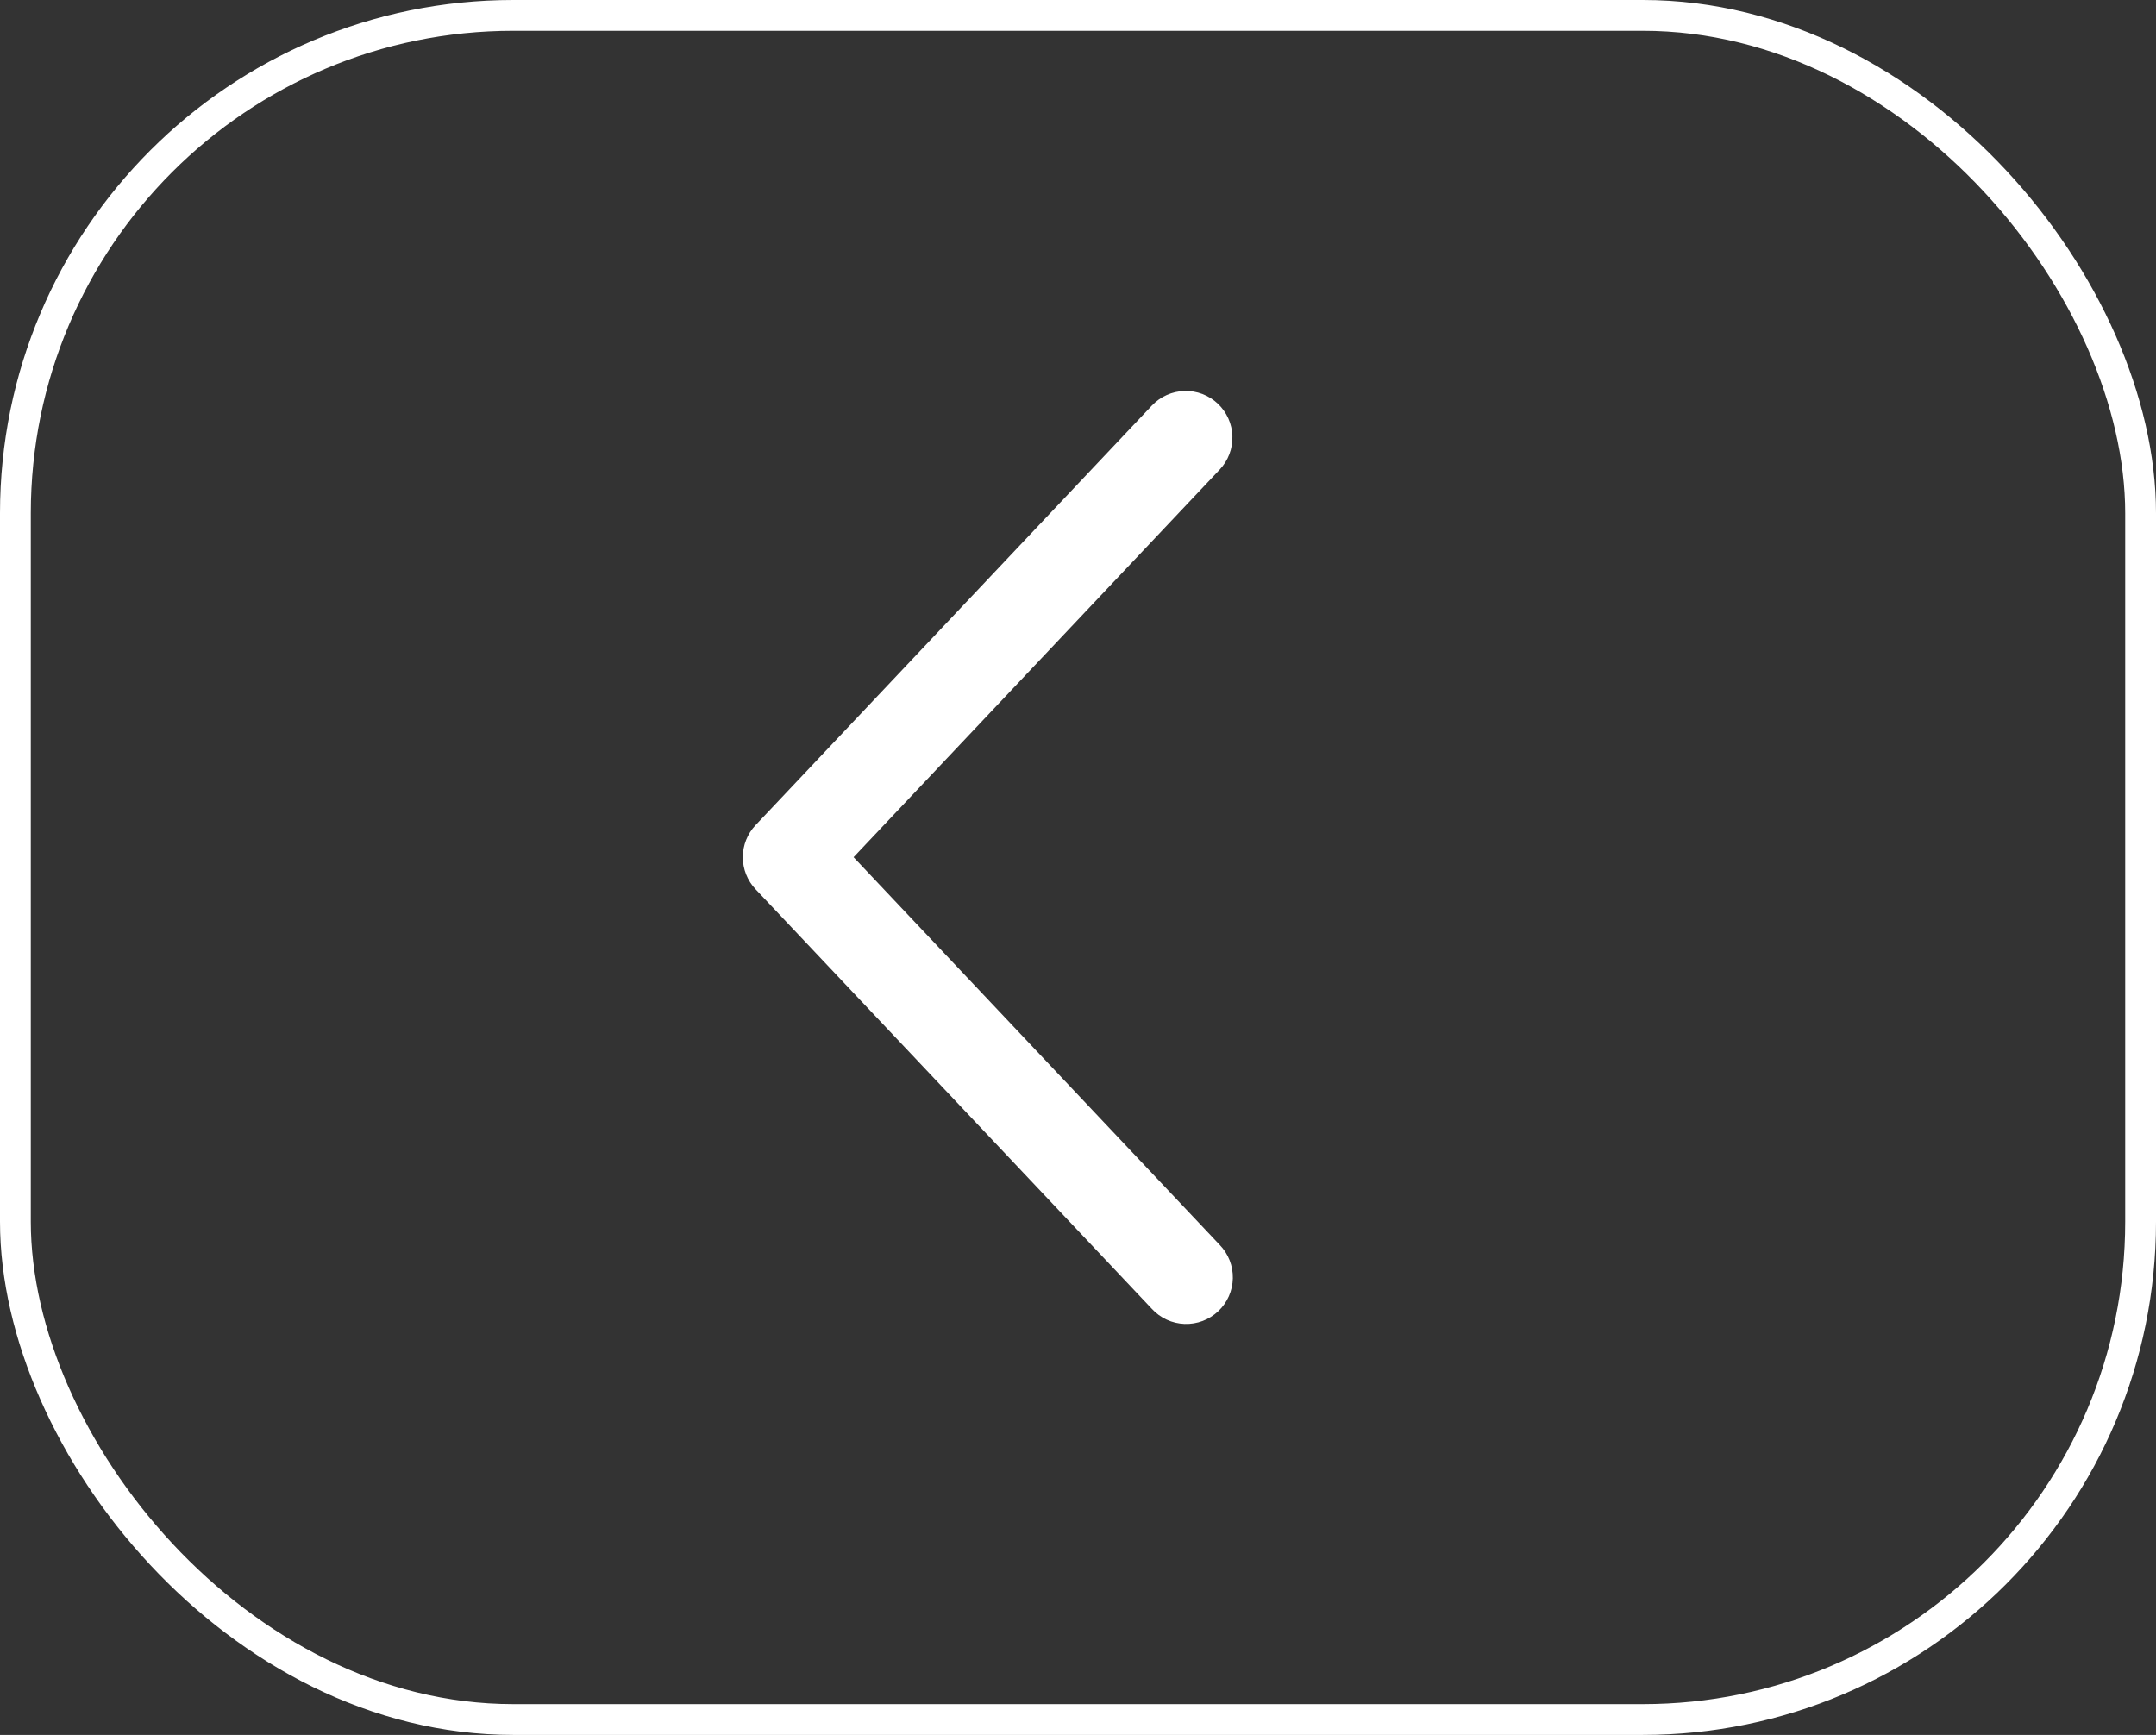
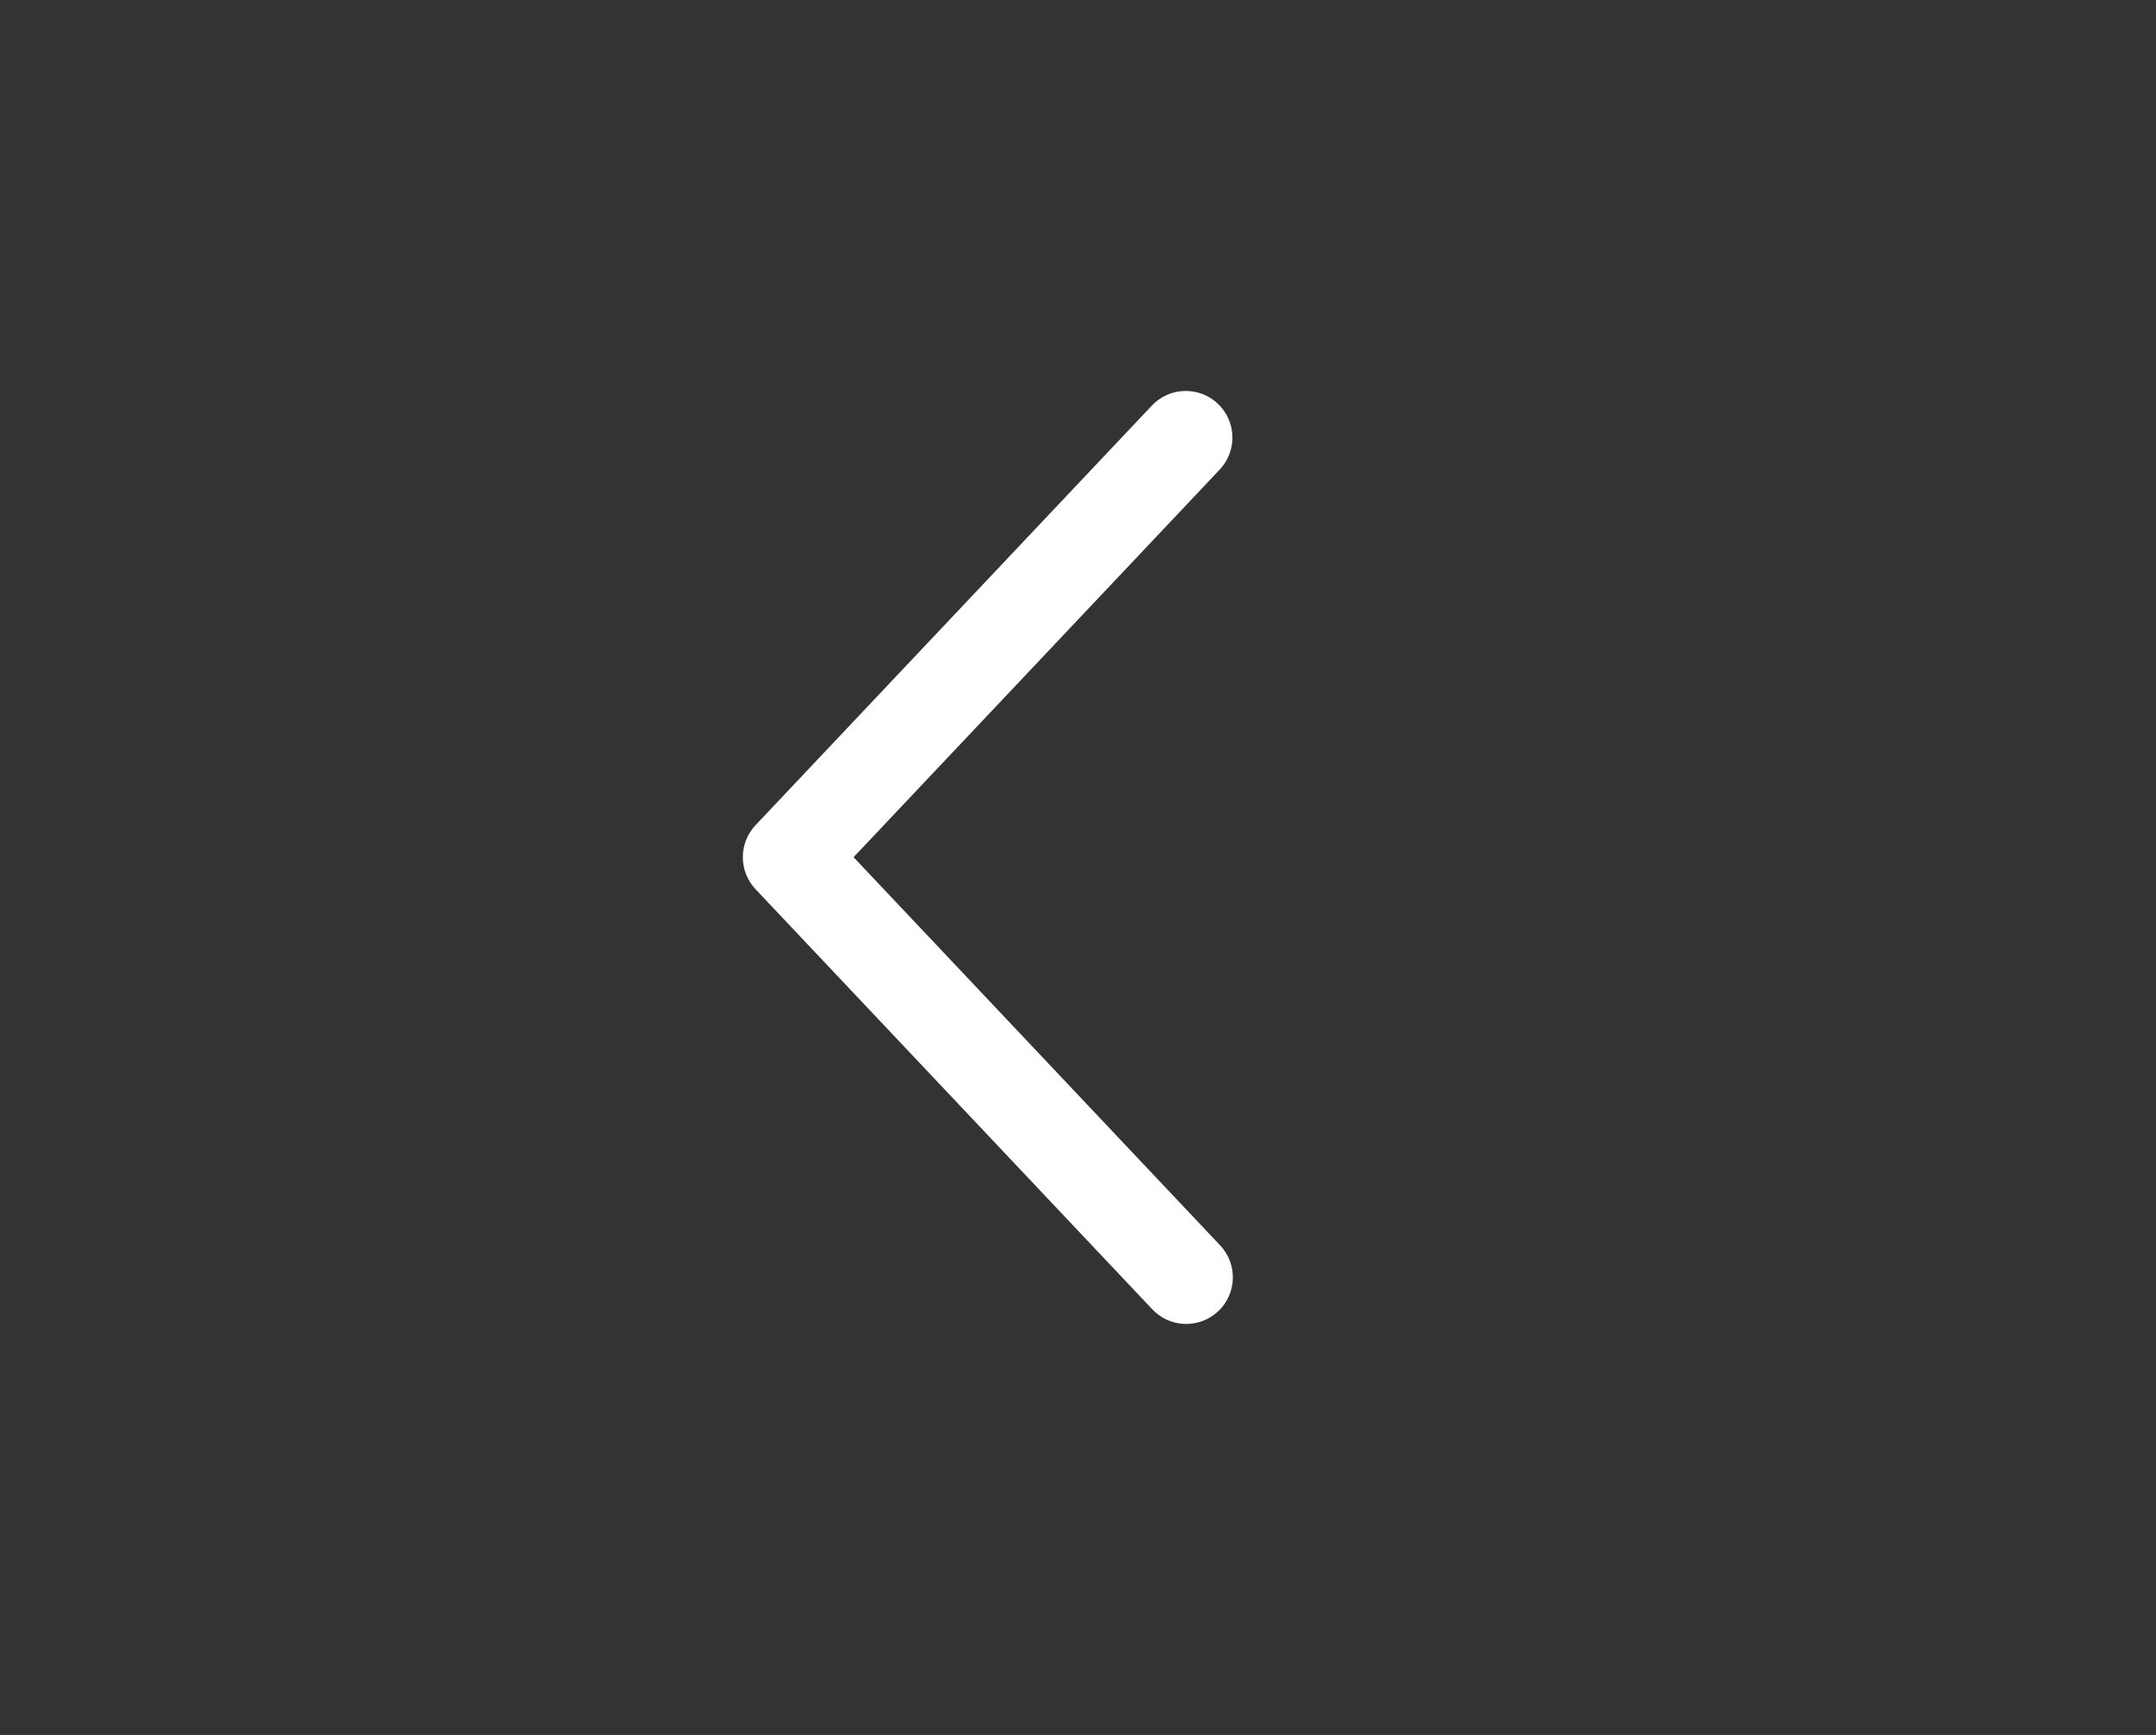
<svg xmlns="http://www.w3.org/2000/svg" width="210" height="169" viewBox="0 0 210 169" fill="none">
  <rect x="0" y="0" width="210" height="169" fill="#333333" stroke="none" />
-   <rect x="1.5" y="1.5" width="207" height="166" rx="48.5" stroke="white" stroke-width="3" />
  <path d="M118.801 45.745C119.21 45.311 119.531 44.801 119.743 44.244C119.956 43.687 120.057 43.093 120.04 42.496C120.023 41.9 119.889 41.313 119.645 40.768C119.401 40.224 119.053 39.733 118.619 39.323C118.185 38.913 117.675 38.593 117.118 38.38C116.561 38.168 115.967 38.067 115.37 38.084C114.774 38.101 114.187 38.235 113.643 38.479C113.098 38.722 112.607 39.071 112.197 39.505L73.593 80.38C72.796 81.223 72.352 82.339 72.352 83.5C72.352 84.66 72.796 85.777 73.593 86.62L112.197 127.499C112.604 127.943 113.095 128.3 113.642 128.552C114.188 128.804 114.779 128.944 115.381 128.966C115.982 128.987 116.581 128.889 117.144 128.677C117.707 128.464 118.222 128.142 118.66 127.729C119.097 127.316 119.448 126.82 119.693 126.27C119.937 125.72 120.069 125.127 120.082 124.526C120.095 123.924 119.989 123.326 119.769 122.766C119.549 122.206 119.22 121.696 118.801 121.264L83.14 83.5L118.801 45.745Z" fill="white" />
</svg>